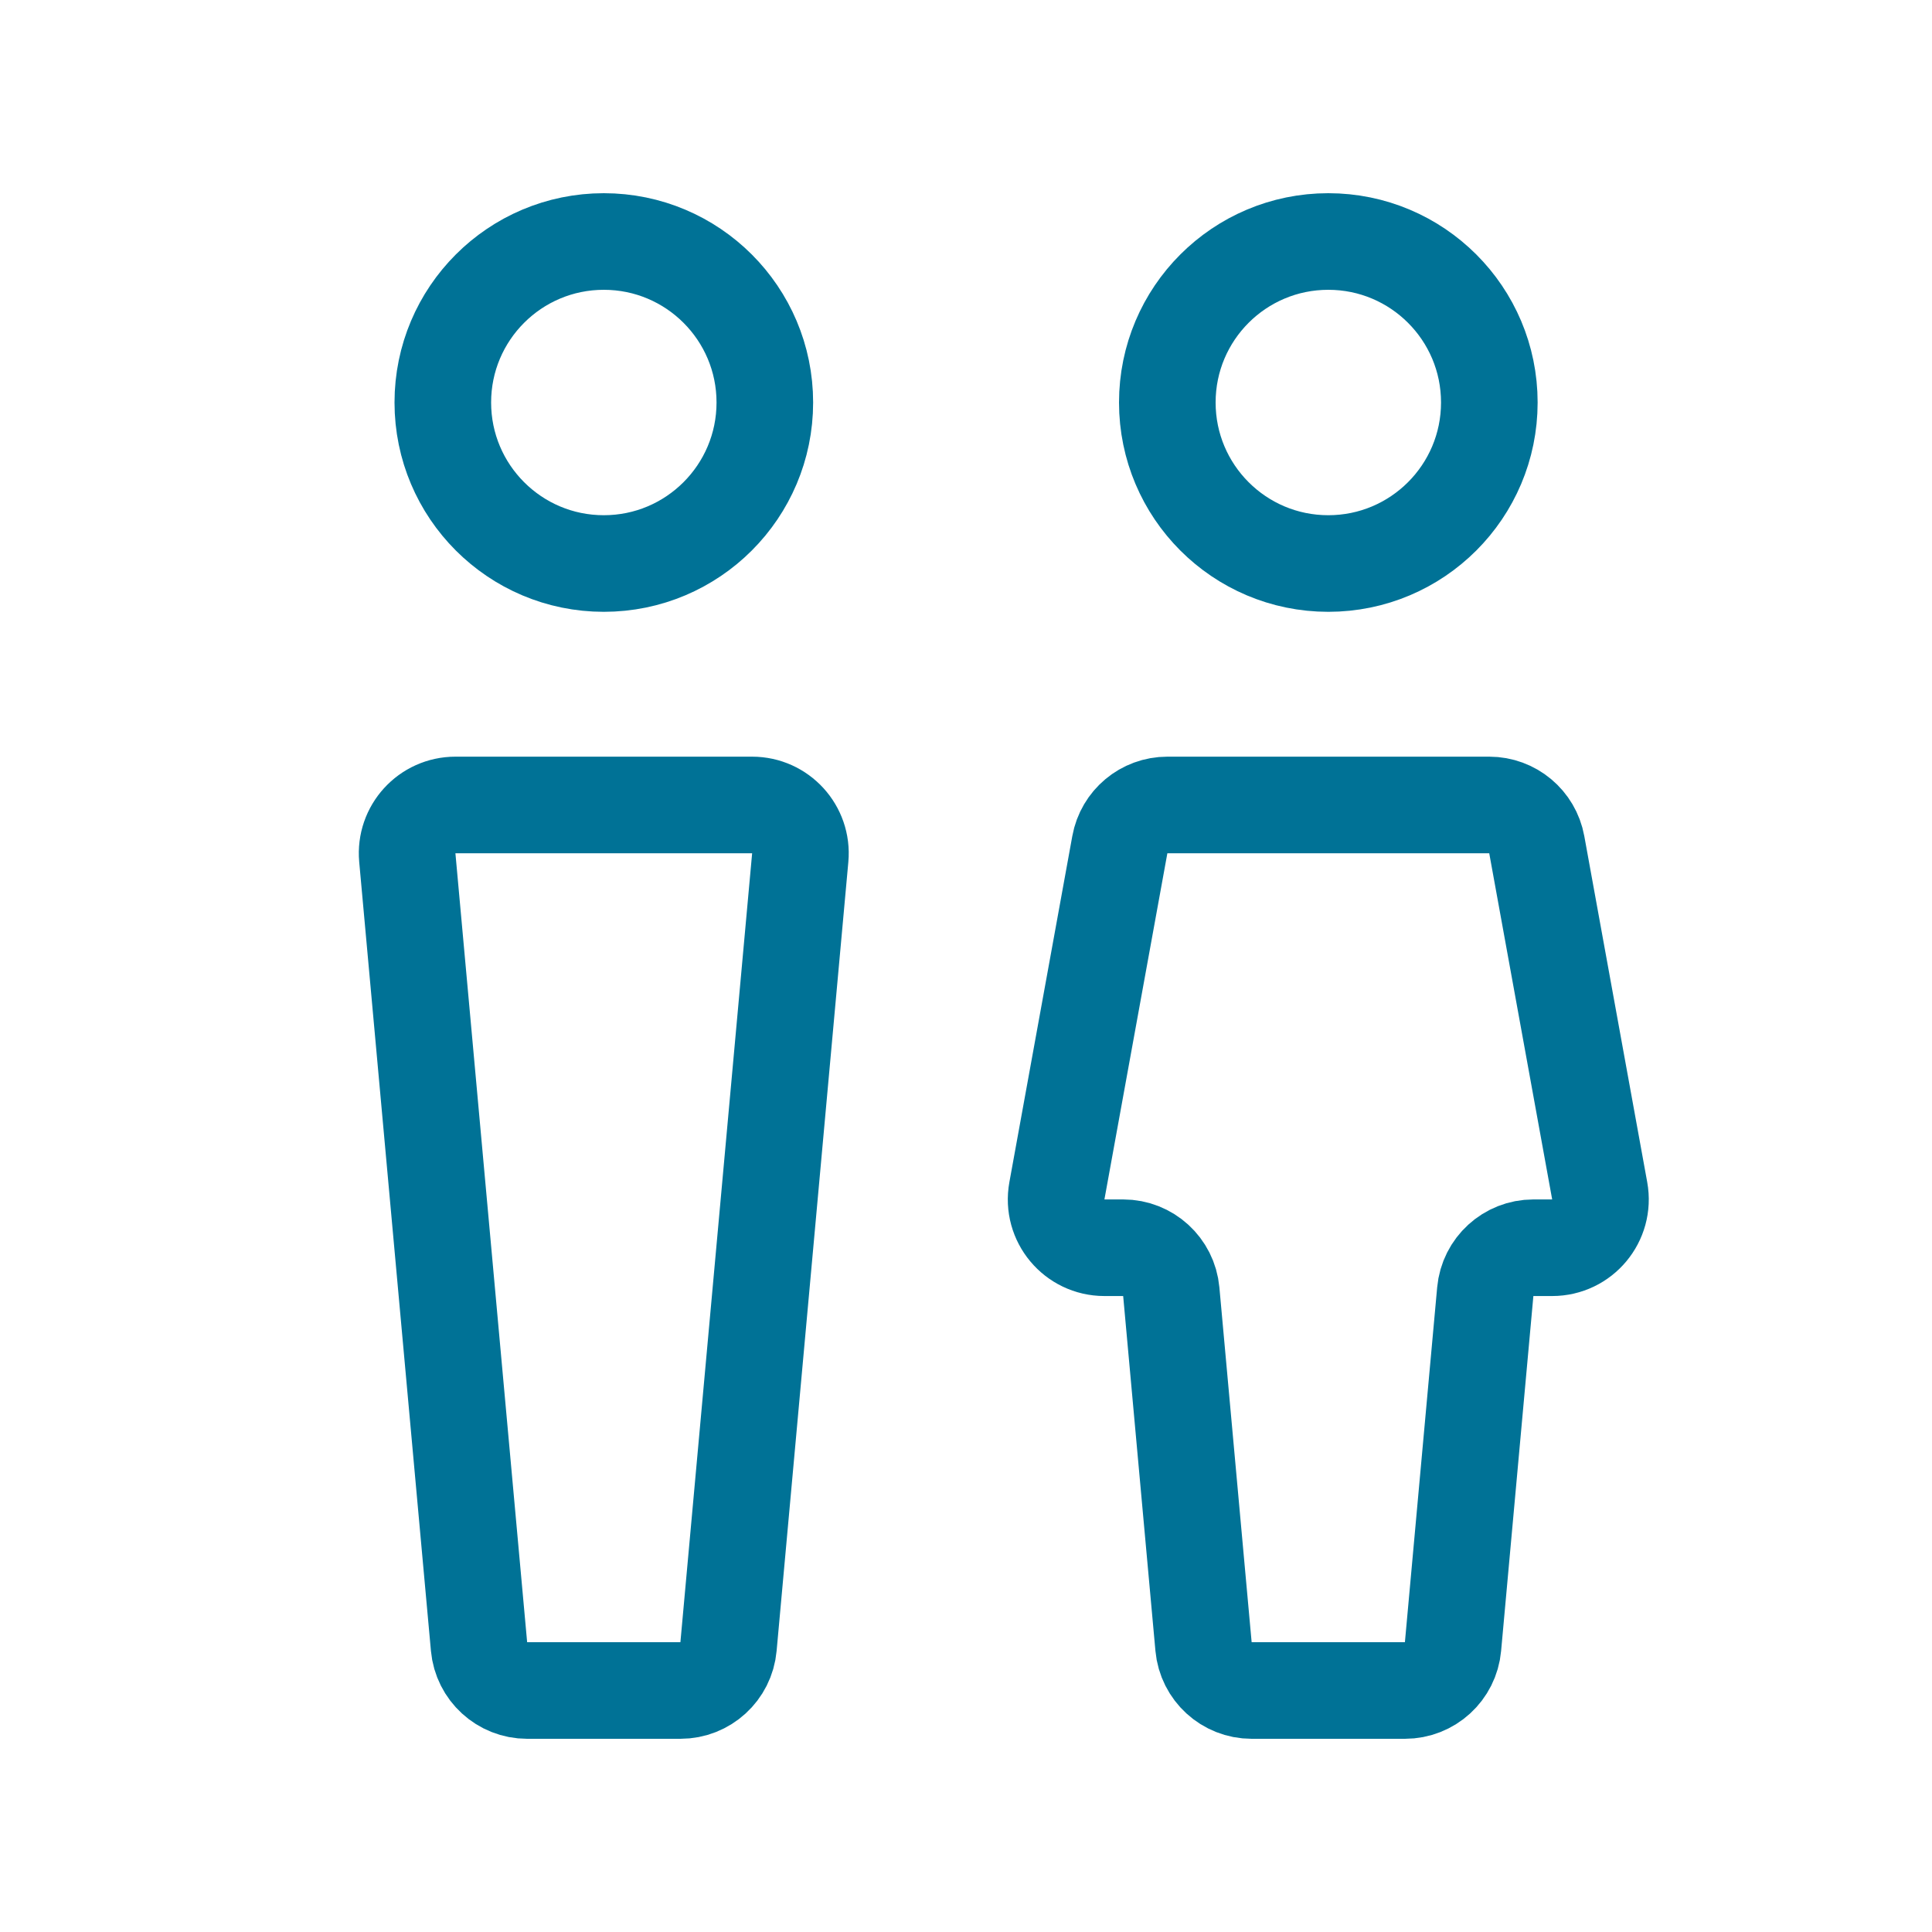
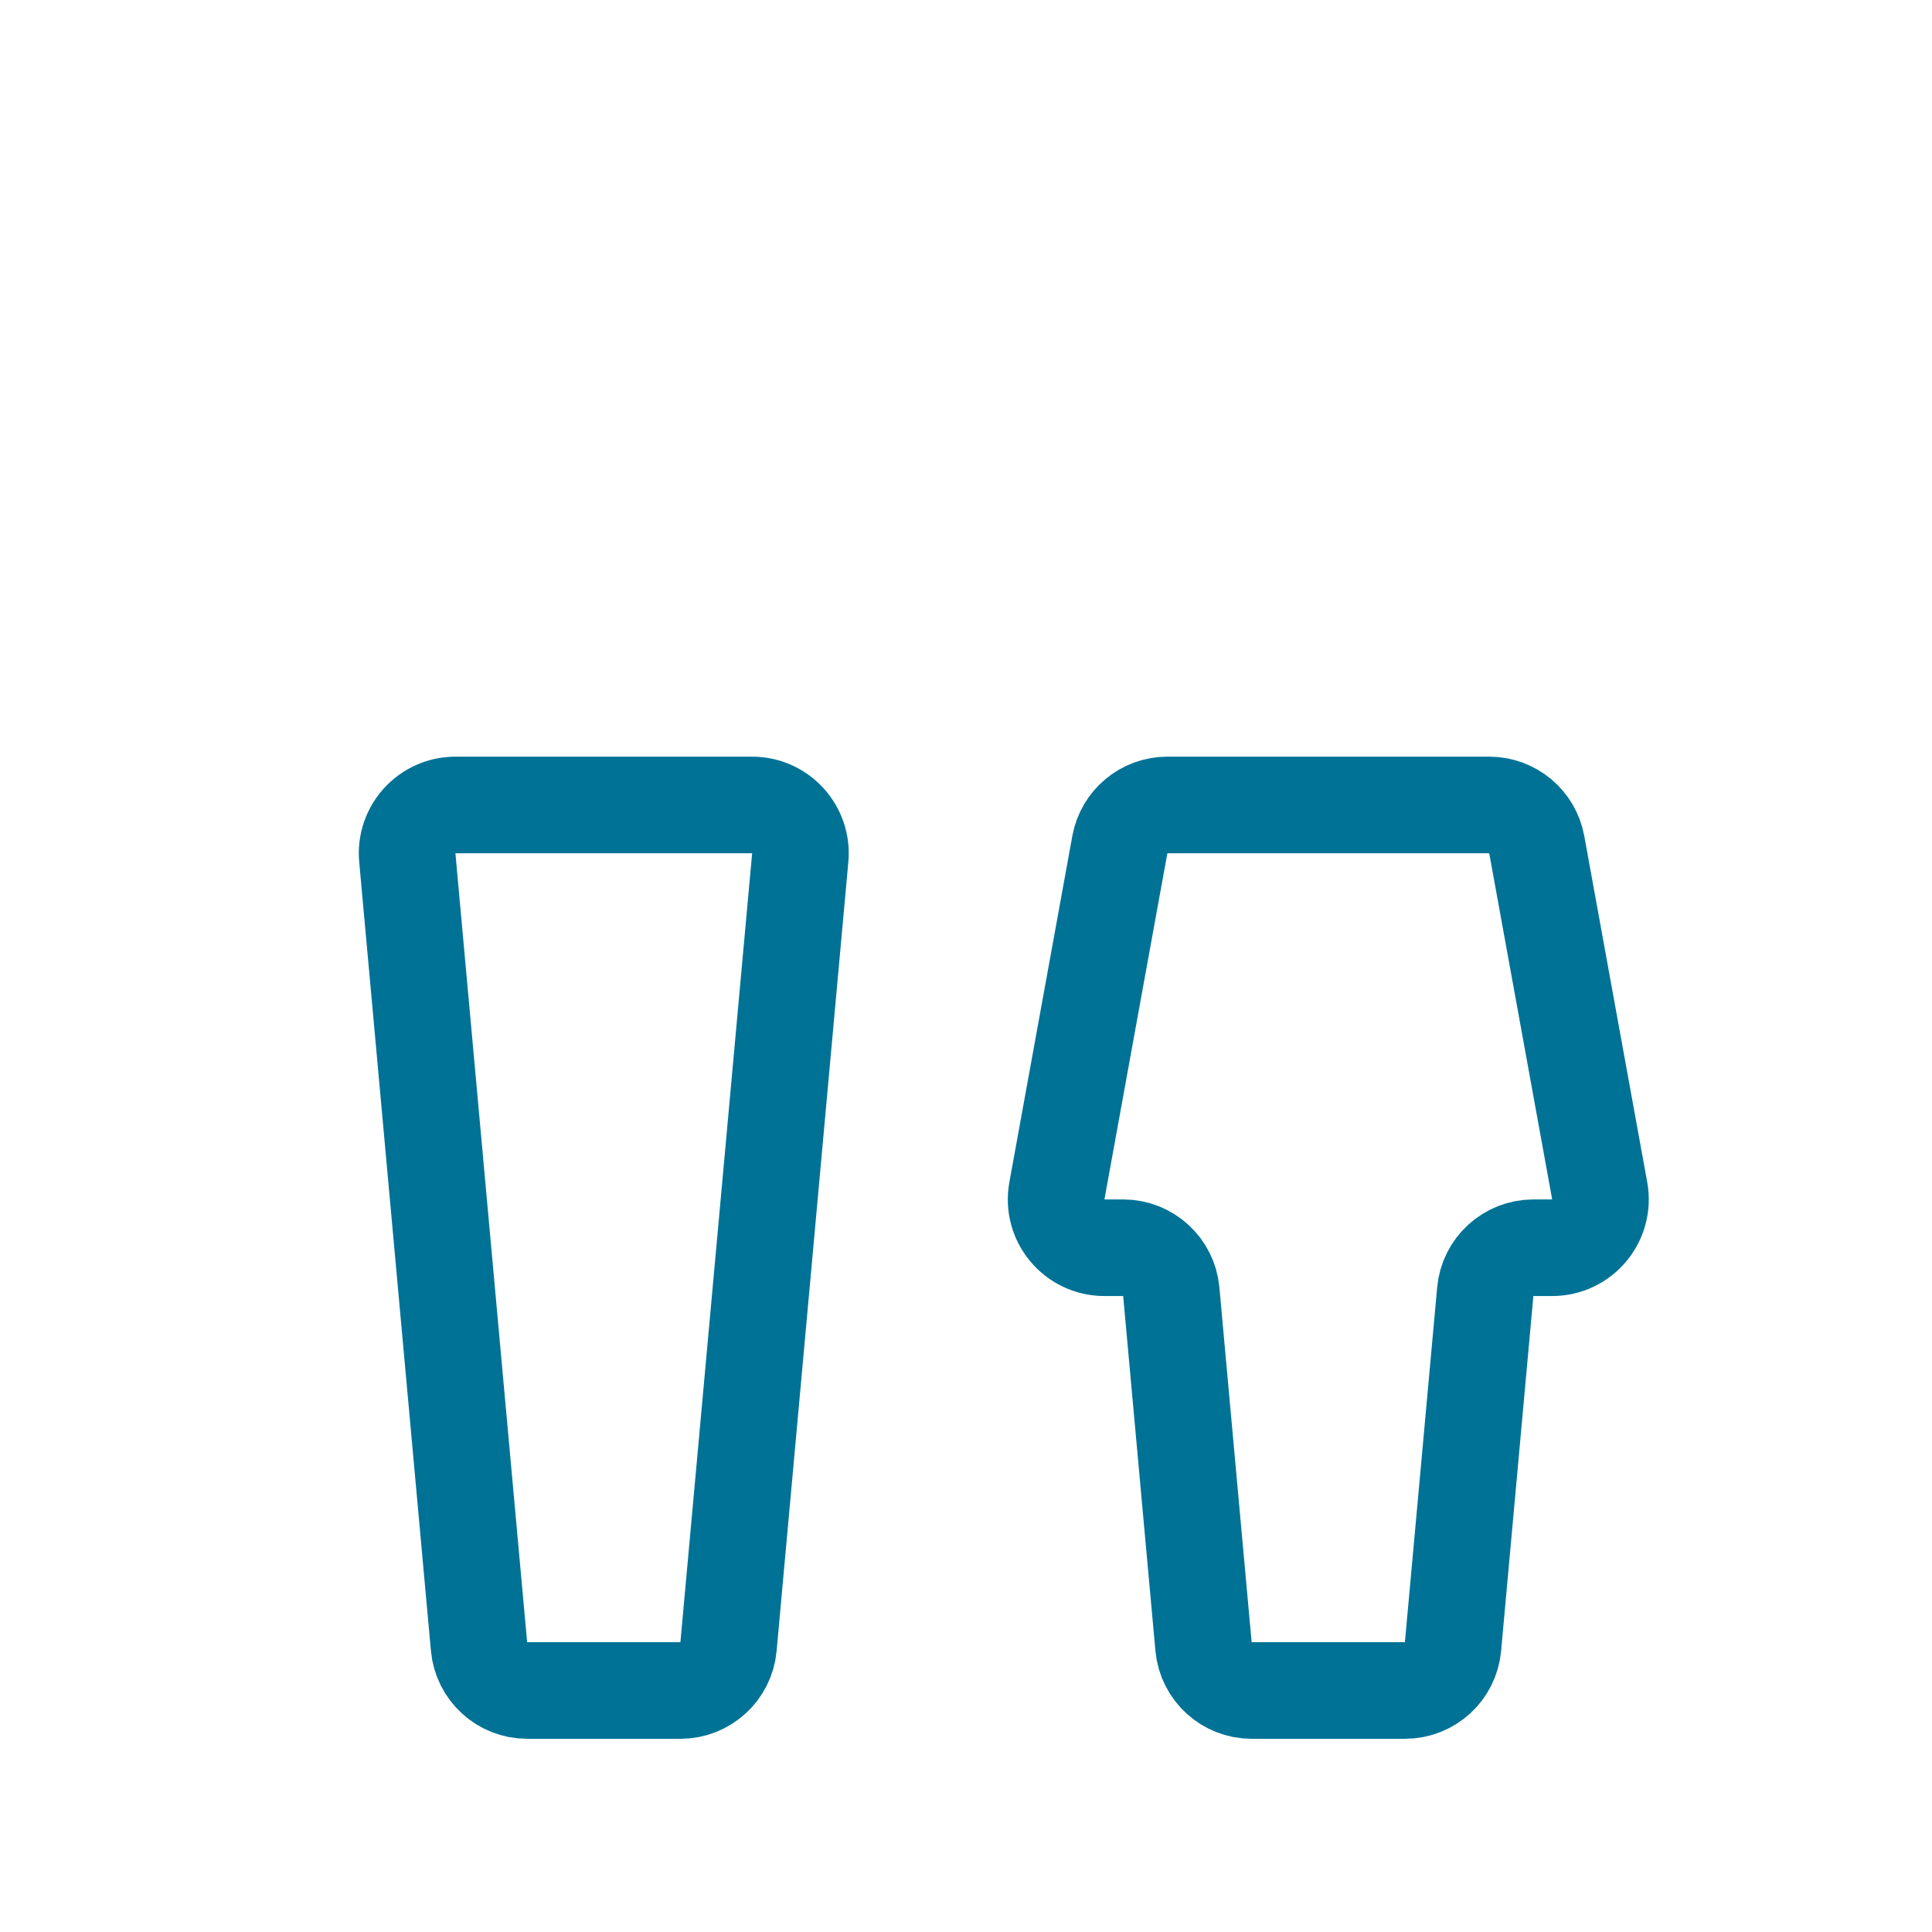
<svg xmlns="http://www.w3.org/2000/svg" width="40" height="40" viewBox="0 0 40 40" fill="none">
-   <path d="M12.501 11.667C14.342 11.667 15.835 10.174 15.835 8.333C15.835 6.492 14.342 5 12.501 5C10.66 5 9.168 6.492 9.168 8.333C9.168 10.174 10.66 11.667 12.501 11.667Z" stroke="#007296" stroke-width="2" stroke-linecap="round" stroke-linejoin="round" />
-   <path d="M27.501 11.667C29.342 11.667 30.835 10.174 30.835 8.333C30.835 6.492 29.342 5 27.501 5C25.66 5 24.168 6.492 24.168 8.333C24.168 10.174 25.66 11.667 27.501 11.667Z" stroke="#007296" stroke-width="2" stroke-linecap="round" stroke-linejoin="round" />
  <path d="M8.433 17.757C8.38 17.171 8.841 16.666 9.429 16.666H15.572C16.16 16.666 16.621 17.171 16.568 17.757L15.083 34.09C15.037 34.605 14.605 35 14.087 35H10.914C10.397 35 9.965 34.605 9.918 34.09L8.433 17.757ZM23.185 17.488C23.271 17.012 23.685 16.666 24.169 16.666H30.833C31.316 16.666 31.73 17.012 31.817 17.488L33.12 24.654C33.231 25.268 32.76 25.833 32.136 25.833H31.747C31.23 25.833 30.798 26.228 30.751 26.743L30.083 34.09C30.037 34.605 29.605 35 29.087 35H25.914C25.397 35 24.965 34.605 24.918 34.09L24.25 26.743C24.203 26.228 23.771 25.833 23.254 25.833H22.866C22.242 25.833 21.77 25.268 21.882 24.654L23.185 17.488Z" stroke="#007296" stroke-width="2" stroke-linecap="round" stroke-linejoin="round" />
</svg>